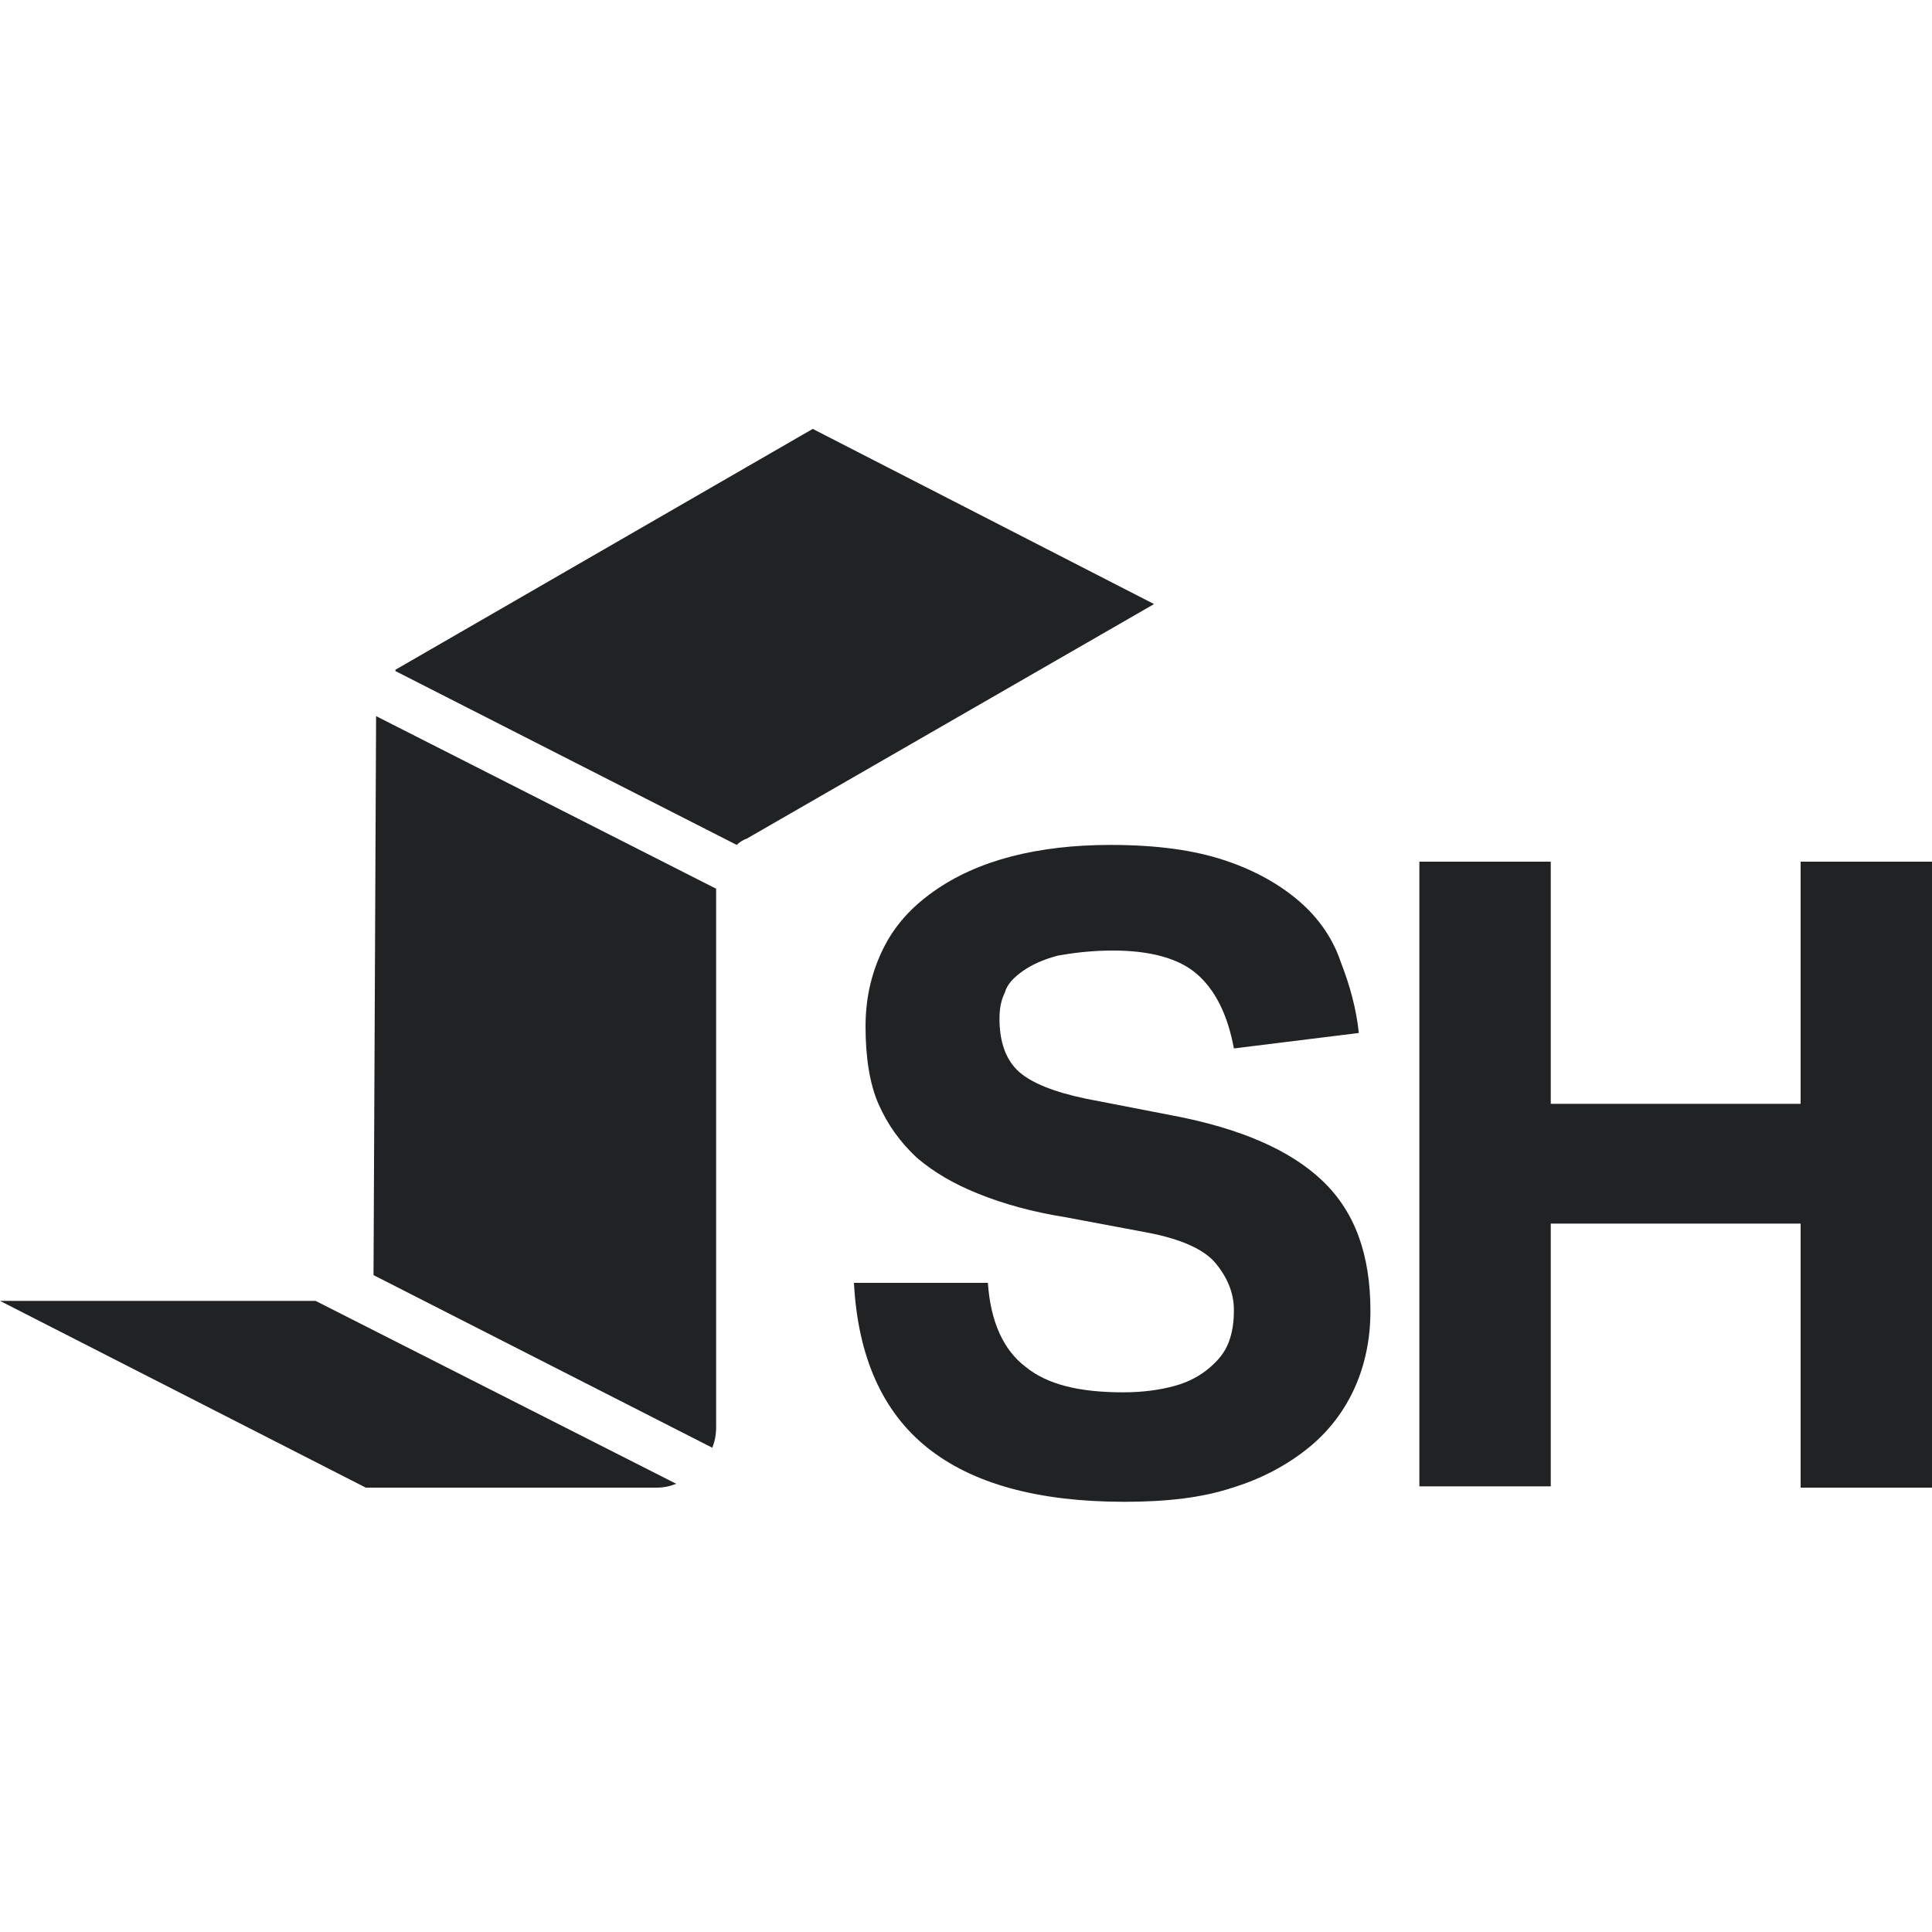
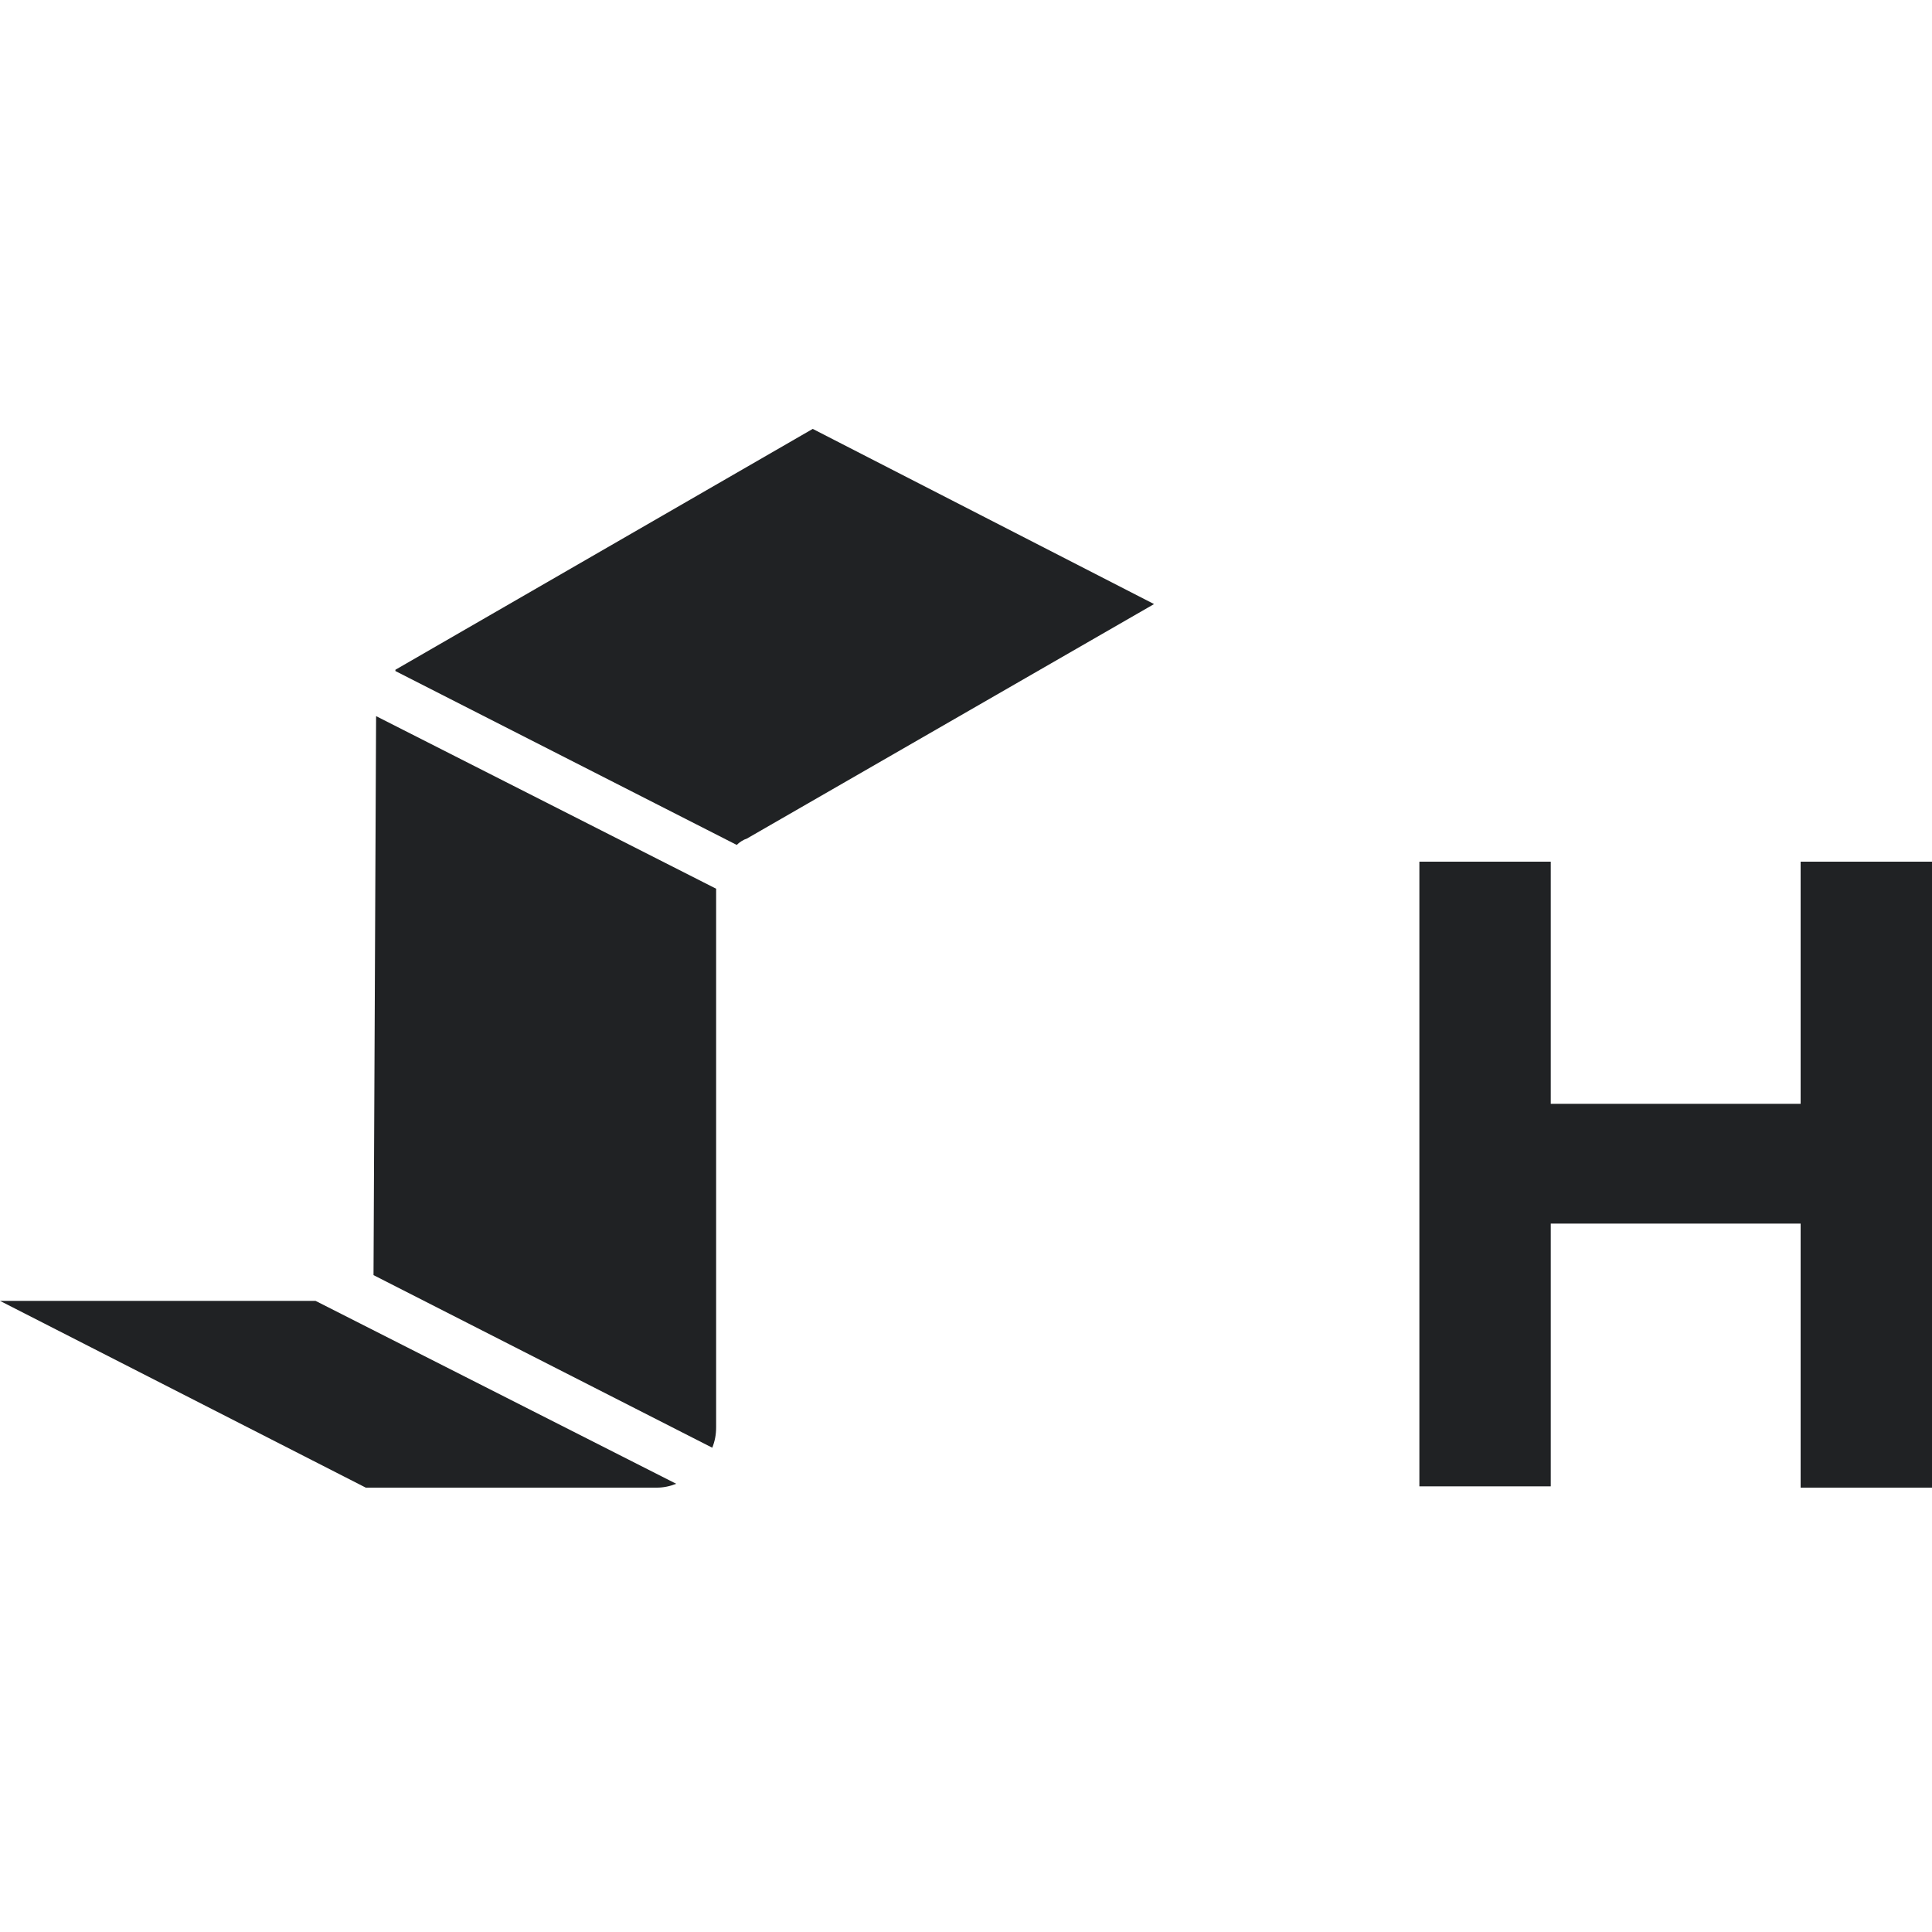
<svg xmlns="http://www.w3.org/2000/svg" version="1.1" id="Layer_1" x="0px" y="0px" viewBox="0 0 150 150" style="enable-background:new 0 0 150 150;" xml:space="preserve">
  <style type="text/css">
	.st0{fill:#202224;}
</style>
  <g>
    <g>
      <g>
        <g>
          <g>
-             <path class="st0" d="M76.7,99.6c0.2,3,1.2,5.2,2.9,6.5c1.7,1.4,4.2,2,7.6,2c1.6,0,2.9-0.2,4-0.5c1.1-0.3,2-0.8,2.7-1.4       c0.7-0.6,1.2-1.2,1.5-2c0.3-0.8,0.4-1.6,0.4-2.5c0-1.3-0.5-2.5-1.4-3.6s-2.7-1.9-5.3-2.4l-6.4-1.2c-2.5-0.4-4.7-1-6.7-1.8       s-3.5-1.7-4.8-2.8c-1.3-1.2-2.3-2.6-3-4.2s-1-3.7-1-6c0-2.3,0.5-4.3,1.4-6.1c0.9-1.8,2.2-3.2,3.9-4.4c1.7-1.2,3.7-2.1,6-2.7       s4.9-0.9,7.7-0.9c3.6,0,6.5,0.4,8.9,1.2c2.4,0.8,4.3,1.9,5.8,3.2c1.5,1.3,2.6,2.9,3.2,4.7c0.7,1.8,1.2,3.6,1.4,5.5l-9.7,1.2       c-0.5-2.7-1.5-4.6-2.9-5.8c-1.4-1.2-3.6-1.8-6.5-1.8c-1.7,0-3.2,0.2-4.3,0.4c-1.1,0.3-2,0.7-2.7,1.2c-0.7,0.5-1.2,1-1.4,1.7       c-0.3,0.6-0.4,1.3-0.4,2c0,1.8,0.5,3.2,1.5,4.1c1,0.9,2.8,1.6,5.2,2.1l6.7,1.3c5.3,1,9.2,2.7,11.7,5.1s3.7,5.7,3.7,10.1       c0,2.1-0.4,4.1-1.2,5.9c-0.8,1.8-2,3.4-3.6,4.7c-1.6,1.3-3.6,2.4-5.9,3.1c-2.4,0.8-5.2,1.1-8.4,1.1c-6.7,0-11.8-1.4-15.3-4.2       s-5.4-7.1-5.7-12.8L76.7,99.6L76.7,99.6z" />
            <path class="st0" d="M110.2,66.9h10.2v18.8h19.4V66.9H150v48.6h-10.2V95h-19.4v20.4h-10.2V66.9z" />
          </g>
        </g>
      </g>
    </g>
    <g>
      <g>
        <path class="st0" d="M57.2,65.6c0.2-0.2,0.5-0.4,0.8-0.5l31.6-18.2L63.1,33.3L30.7,52c0,0.1,0,0,0,0.1L57.2,65.6z" />
      </g>
      <g>
        <path class="st0" d="M55.3,112.4c0.2-0.5,0.3-1,0.3-1.6V69c0,0,0,0,0,0L29.2,55.6L29,99L55.3,112.4z" />
      </g>
      <g>
        <path class="st0" d="M24.5,101H0l28.4,14.5H51c0.5,0,1-0.1,1.5-0.3L24.5,101z" />
      </g>
    </g>
  </g>
</svg>